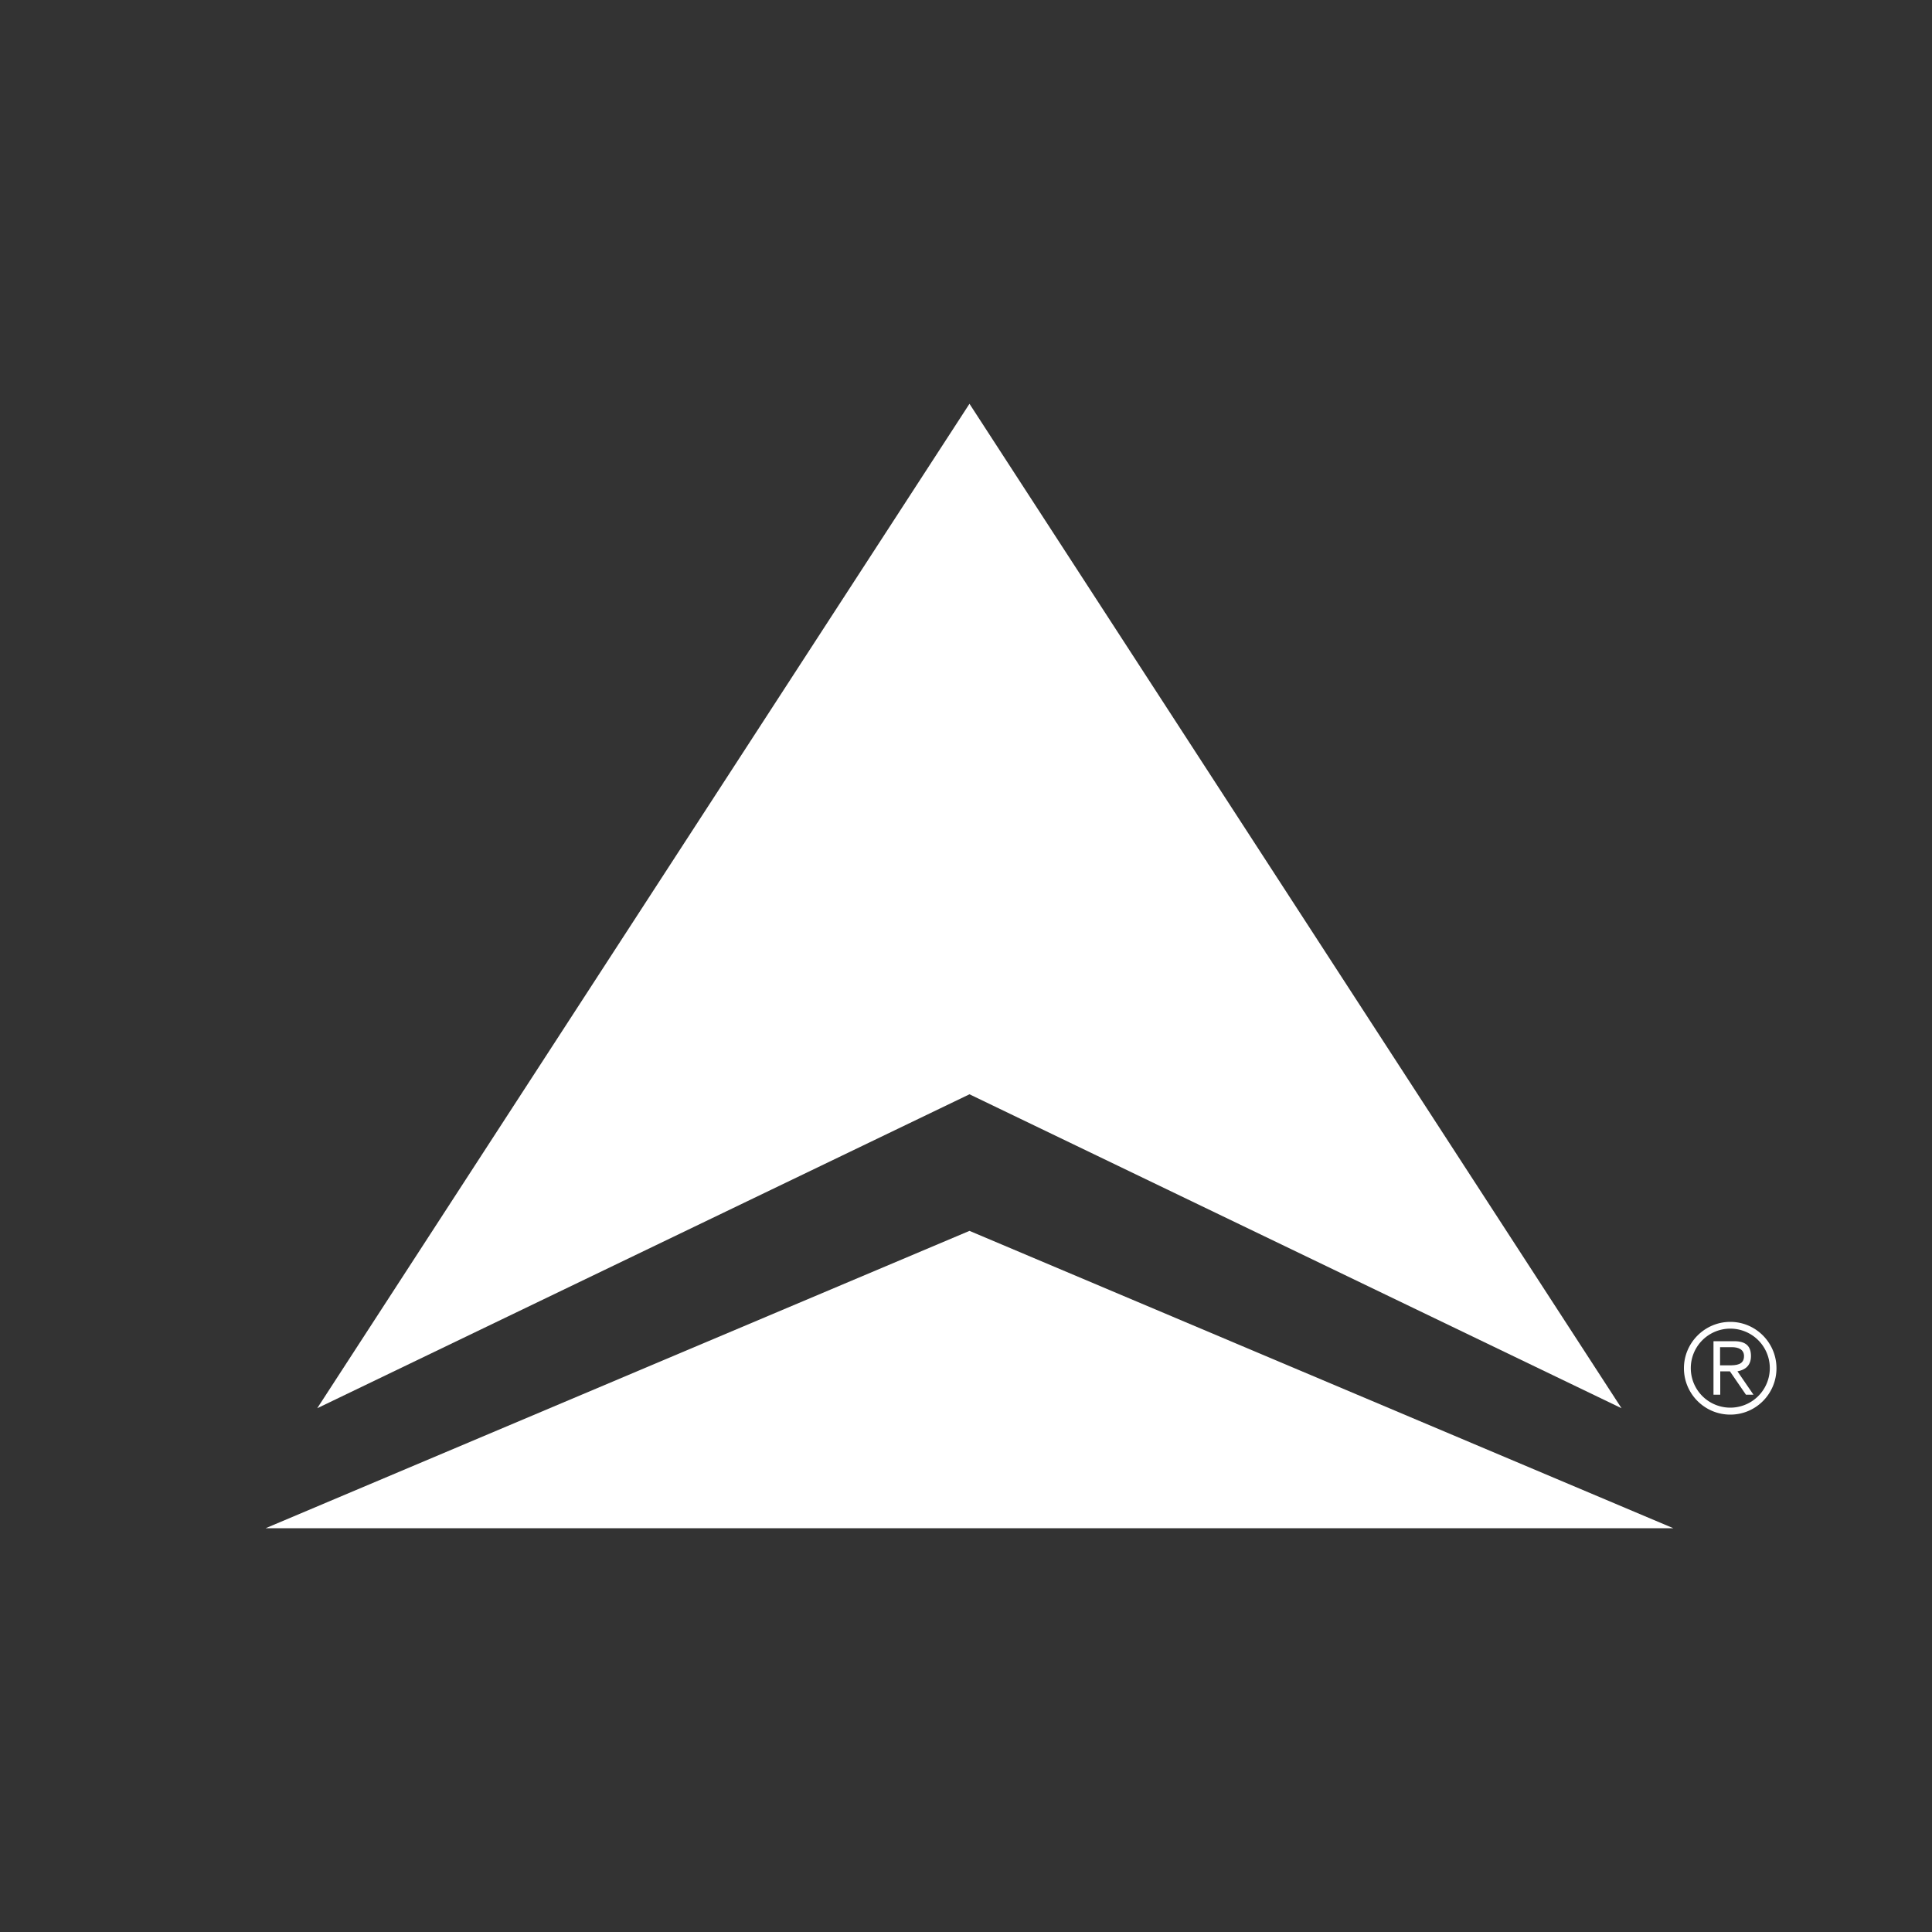
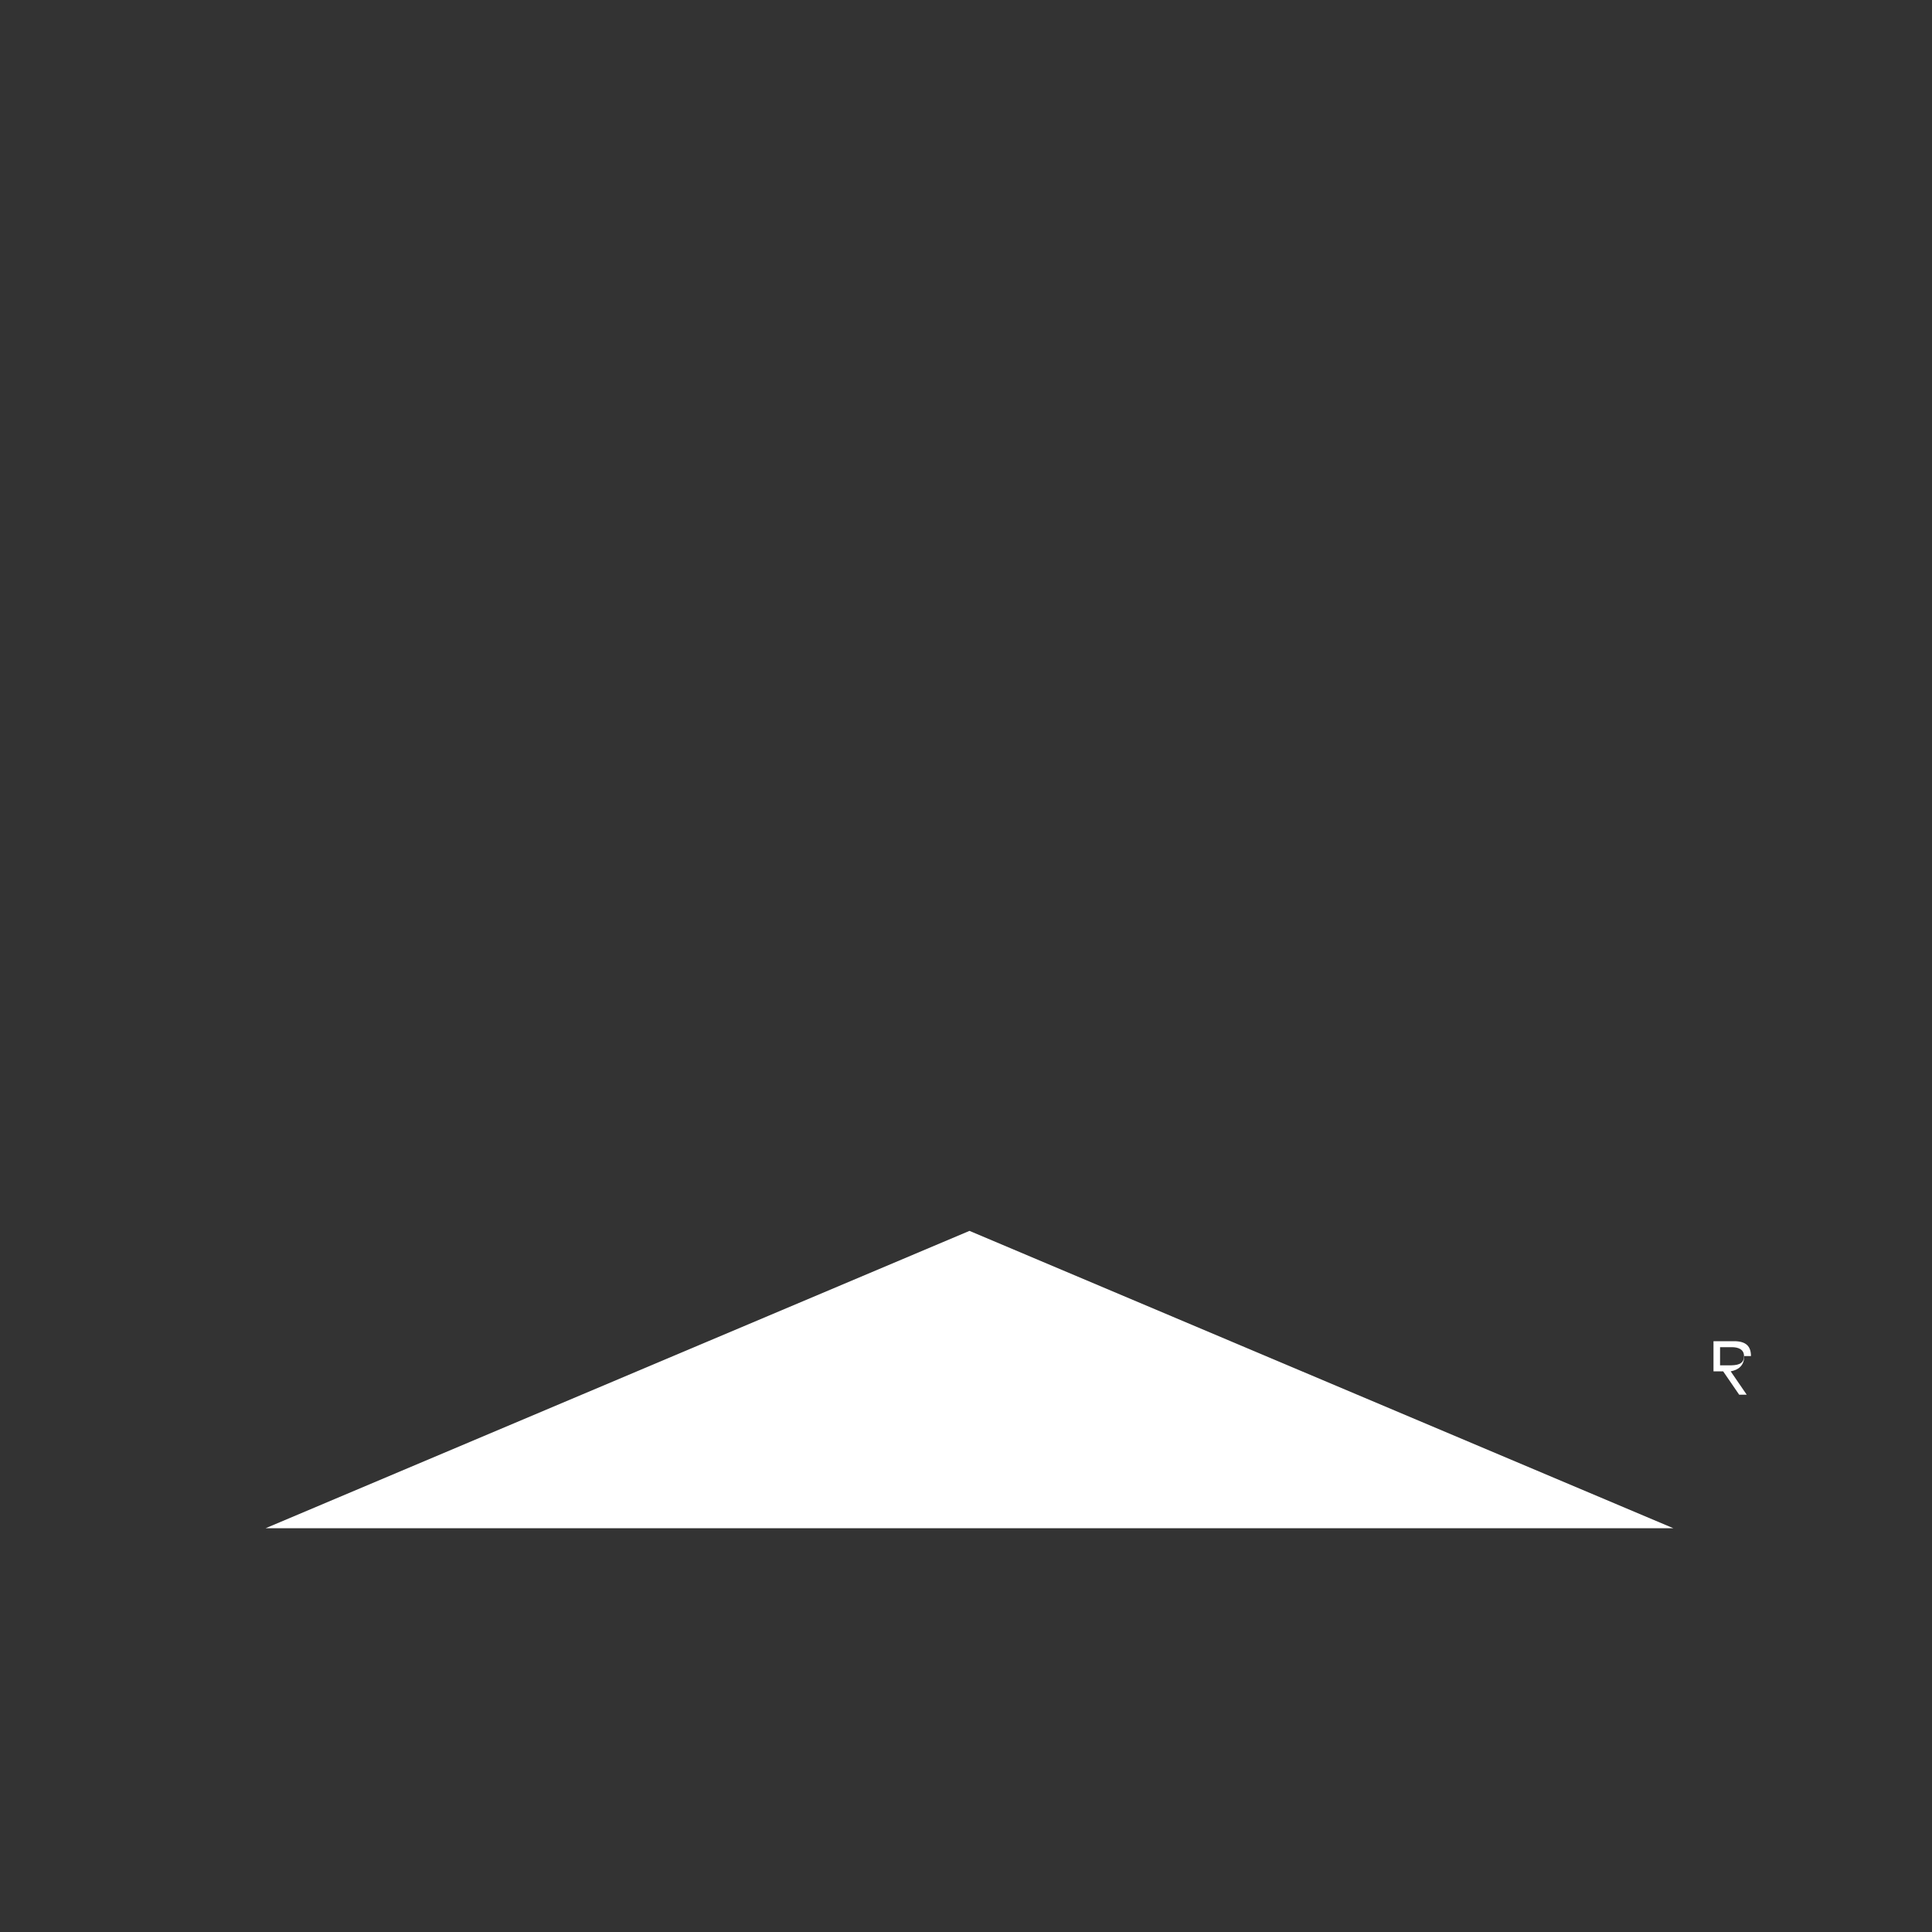
<svg xmlns="http://www.w3.org/2000/svg" id="Layer_1" viewBox="0 0 100 100">
  <rect x="0" y="0" width="100" height="100" fill="#333333" stroke="none" />
  <defs>
    <style>.cls-1{fill:#fff}</style>
  </defs>
-   <path d="M83.93 72.89 50.18 20.9 16.42 72.89l33.76-16.25 33.75 16.25z" class="cls-1" />
-   <path d="M13.75 79.1h72.86L50.18 63.71 13.75 79.1zm76.88-8.91c0-.5-.25-.77-.87-.77h-1.07v2.77h.35v-1.21h.5l.83 1.21h.39l-.83-1.21c.38-.07.7-.28.7-.79zm-1.15.48h-.45v-.94h.62c.3 0 .62.1.62.46 0 .46-.41.48-.79.48z" class="cls-1" />
-   <path d="M89.56 68.42c-1.32 0-2.4 1.08-2.4 2.4s1.07 2.4 2.4 2.4 2.39-1.08 2.39-2.4-1.07-2.4-2.39-2.4zm0 4.44a2.044 2.044 0 1 1 0-4.09 2.044 2.044 0 1 1 0 4.09z" class="cls-1" />
+   <path d="M13.75 79.1h72.86L50.18 63.71 13.75 79.1zm76.88-8.91c0-.5-.25-.77-.87-.77h-1.07v2.77v-1.21h.5l.83 1.21h.39l-.83-1.21c.38-.07.7-.28.7-.79zm-1.15.48h-.45v-.94h.62c.3 0 .62.1.62.46 0 .46-.41.48-.79.48z" class="cls-1" />
</svg>